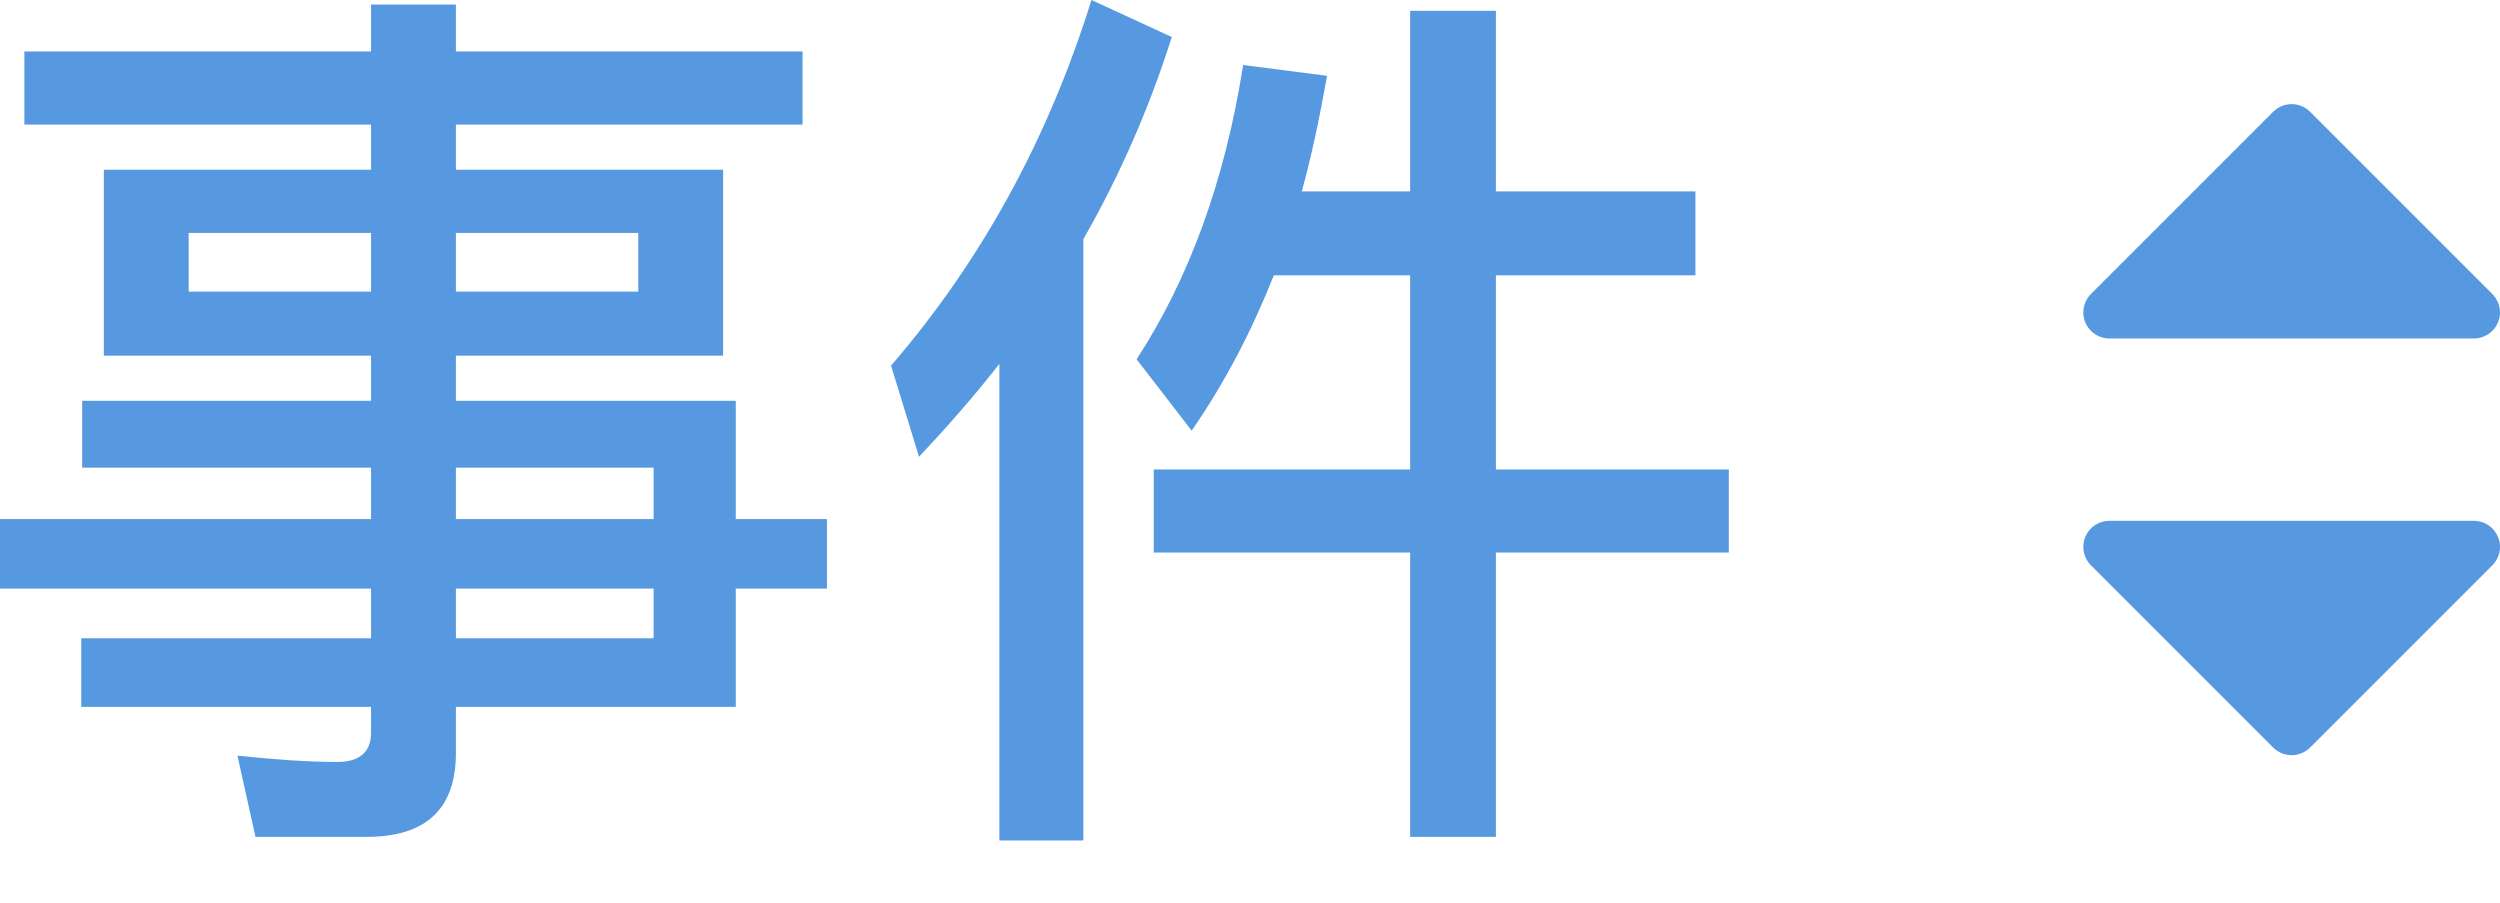
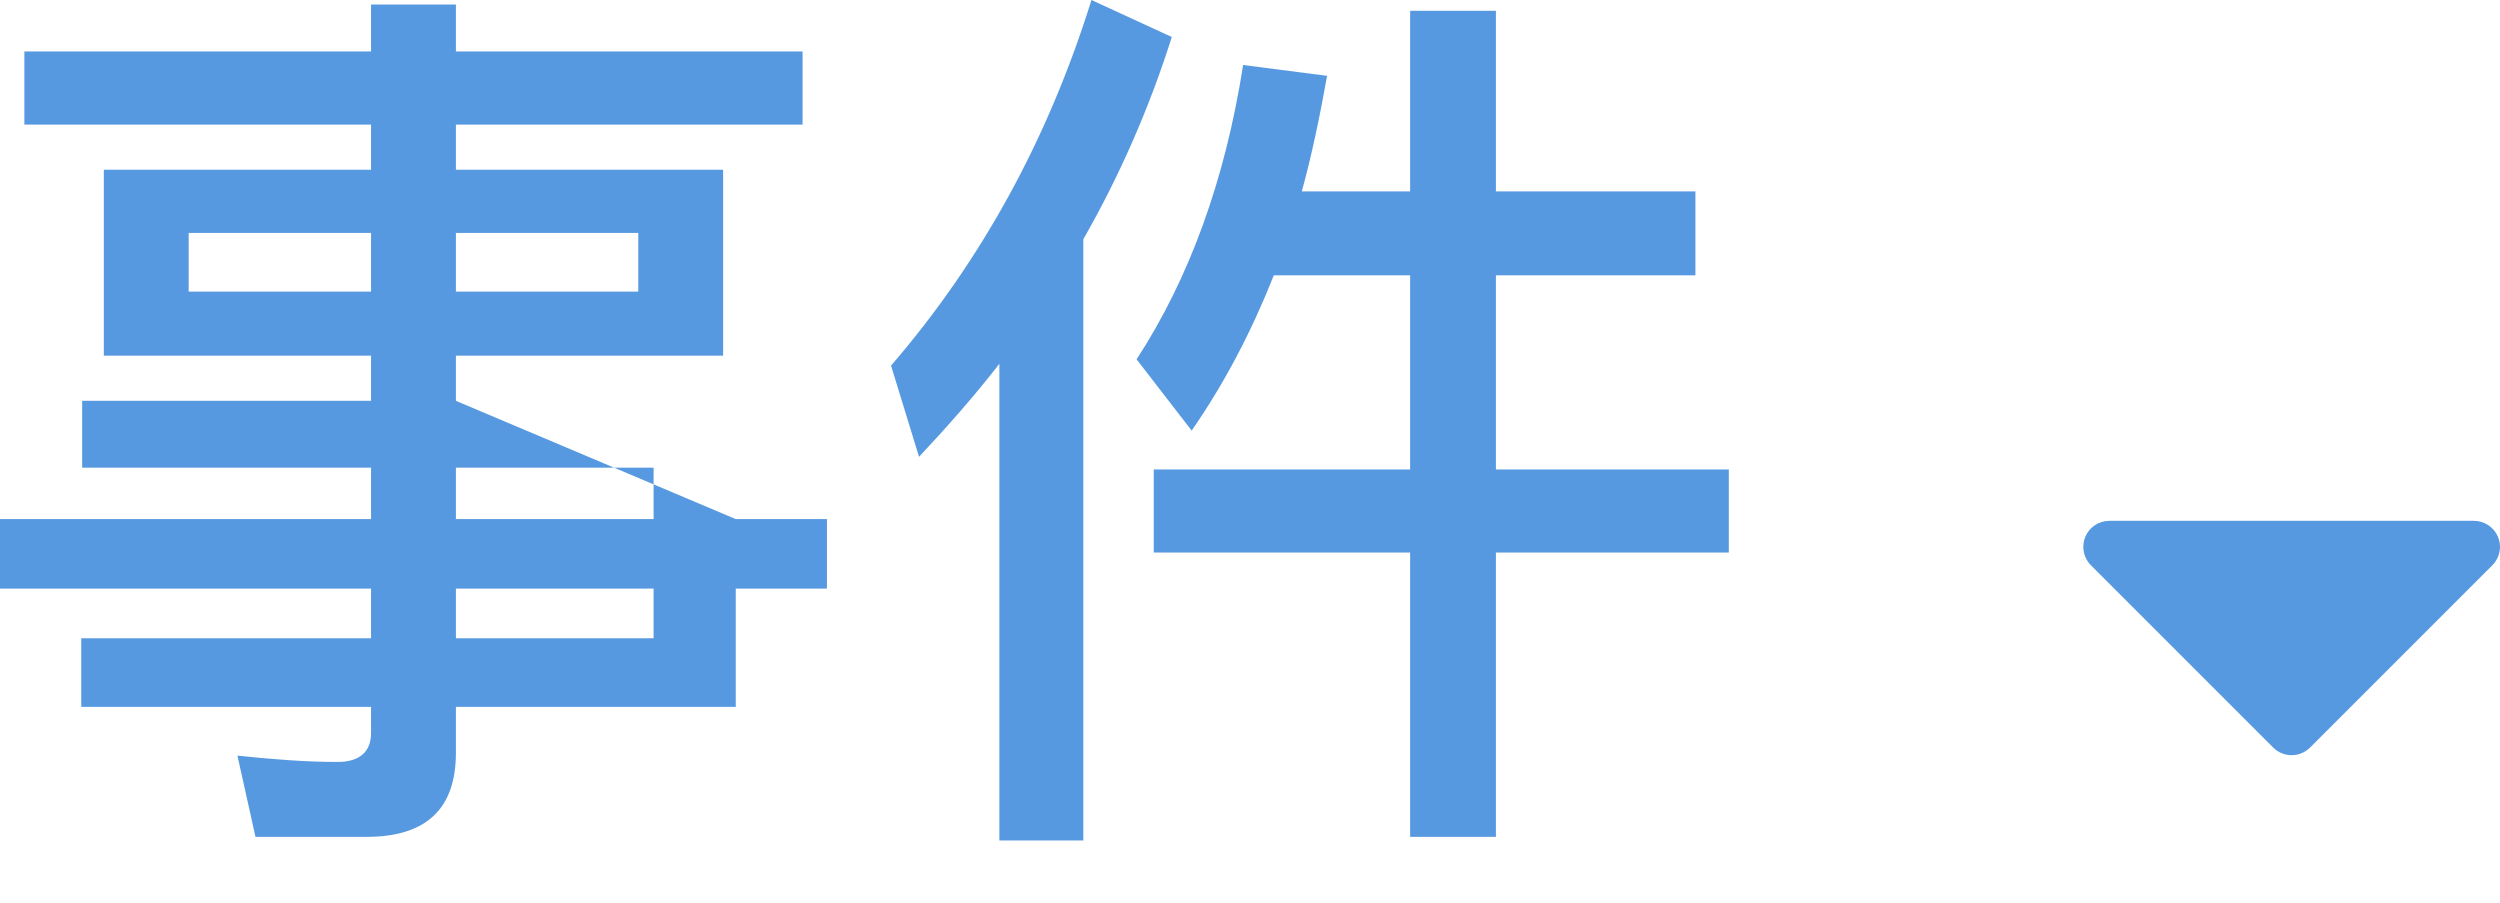
<svg xmlns="http://www.w3.org/2000/svg" width="36px" height="13px" viewBox="0 0 36 13" version="1.1">
  <title>事件_hover</title>
  <desc>Created with Sketch.</desc>
  <defs />
  <g id="Page-1" stroke="none" stroke-width="1" fill="none" fill-rule="evenodd">
    <g id="事件_hover" fill="#5799E0">
      <path d="M31.953,6.297 C31.881,6.226 31.785,6.187 31.687,6.187 C31.639,6.187 31.59,6.197 31.544,6.216 C31.404,6.274 31.313,6.411 31.313,6.562 L31.313,11.812 C31.313,11.964 31.404,12.101 31.544,12.159 C31.59,12.178 31.639,12.187 31.687,12.187 C31.785,12.187 31.881,12.149 31.953,12.078 L34.578,9.453 C34.724,9.306 34.724,9.069 34.578,8.922 L31.953,6.297 Z" id="next" fill-rule="nonzero" transform="translate(33, 9.187) rotate(90) translate(-33, -9.187) " />
-       <path d="M31.953,0.297 C31.881,0.226 31.785,0.187 31.687,0.187 C31.639,0.187 31.59,0.197 31.544,0.216 C31.404,0.274 31.313,0.411 31.313,0.562 L31.313,5.812 C31.313,5.964 31.404,6.101 31.544,6.159 C31.59,6.178 31.639,6.187 31.687,6.187 C31.785,6.187 31.881,6.149 31.953,6.078 L34.578,3.453 C34.724,3.306 34.724,3.069 34.578,2.922 L31.953,0.297 Z" id="next" fill-rule="nonzero" transform="translate(33, 3.187) scale(1, -1) rotate(90) translate(-33, -3.187) " />
-       <path d="M1.495,2.444 L5.343,2.444 L5.343,1.794 L0.351,1.794 L0.351,0.741 L5.343,0.741 L5.343,0.065 L6.565,0.065 L6.565,0.741 L11.557,0.741 L11.557,1.794 L6.565,1.794 L6.565,2.444 L10.413,2.444 L10.413,5.122 L6.565,5.122 L6.565,5.772 L10.595,5.772 L10.595,7.475 L11.908,7.475 L11.908,8.476 L10.595,8.476 L10.595,10.179 L6.565,10.179 L6.565,10.842 C6.565,11.648 6.136,12.051 5.278,12.051 L3.679,12.051 L3.419,10.881 C3.913,10.933 4.394,10.972 4.862,10.972 C5.174,10.972 5.343,10.829 5.343,10.556 L5.343,10.179 L1.17,10.179 L1.17,9.191 L5.343,9.191 L5.343,8.476 L0,8.476 L0,7.475 L5.343,7.475 L5.343,6.734 L1.183,6.734 L1.183,5.772 L5.343,5.772 L5.343,5.122 L1.495,5.122 L1.495,2.444 Z M9.191,4.199 L9.191,3.354 L6.565,3.354 L6.565,4.199 L9.191,4.199 Z M5.343,4.199 L5.343,3.354 L2.717,3.354 L2.717,4.199 L5.343,4.199 Z M6.565,6.734 L6.565,7.475 L9.412,7.475 L9.412,6.734 L6.565,6.734 Z M9.412,8.476 L6.565,8.476 L6.565,9.191 L9.412,9.191 L9.412,8.476 Z M15.717,0 L16.874,0.533 C16.549,1.56 16.12,2.535 15.6,3.445 L15.6,12.103 L14.391,12.103 L14.391,5.239 C14.027,5.707 13.637,6.149 13.234,6.578 L12.831,5.265 C14.131,3.757 15.093,2.002 15.717,0 Z M17.901,0.936 L19.11,1.092 C19.006,1.677 18.889,2.236 18.746,2.756 L20.306,2.756 L20.306,0.156 L21.541,0.156 L21.541,2.756 L24.414,2.756 L24.414,3.965 L21.541,3.965 L21.541,6.76 L24.895,6.76 L24.895,7.956 L21.541,7.956 L21.541,12.051 L20.306,12.051 L20.306,7.956 L16.614,7.956 L16.614,6.76 L20.306,6.76 L20.306,3.965 L18.343,3.965 C18.018,4.784 17.628,5.525 17.16,6.201 L16.367,5.174 C17.121,4.017 17.641,2.6 17.901,0.936 Z" id="事件" />
+       <path d="M1.495,2.444 L5.343,2.444 L5.343,1.794 L0.351,1.794 L0.351,0.741 L5.343,0.741 L5.343,0.065 L6.565,0.065 L6.565,0.741 L11.557,0.741 L11.557,1.794 L6.565,1.794 L6.565,2.444 L10.413,2.444 L10.413,5.122 L6.565,5.122 L6.565,5.772 L10.595,7.475 L11.908,7.475 L11.908,8.476 L10.595,8.476 L10.595,10.179 L6.565,10.179 L6.565,10.842 C6.565,11.648 6.136,12.051 5.278,12.051 L3.679,12.051 L3.419,10.881 C3.913,10.933 4.394,10.972 4.862,10.972 C5.174,10.972 5.343,10.829 5.343,10.556 L5.343,10.179 L1.17,10.179 L1.17,9.191 L5.343,9.191 L5.343,8.476 L0,8.476 L0,7.475 L5.343,7.475 L5.343,6.734 L1.183,6.734 L1.183,5.772 L5.343,5.772 L5.343,5.122 L1.495,5.122 L1.495,2.444 Z M9.191,4.199 L9.191,3.354 L6.565,3.354 L6.565,4.199 L9.191,4.199 Z M5.343,4.199 L5.343,3.354 L2.717,3.354 L2.717,4.199 L5.343,4.199 Z M6.565,6.734 L6.565,7.475 L9.412,7.475 L9.412,6.734 L6.565,6.734 Z M9.412,8.476 L6.565,8.476 L6.565,9.191 L9.412,9.191 L9.412,8.476 Z M15.717,0 L16.874,0.533 C16.549,1.56 16.12,2.535 15.6,3.445 L15.6,12.103 L14.391,12.103 L14.391,5.239 C14.027,5.707 13.637,6.149 13.234,6.578 L12.831,5.265 C14.131,3.757 15.093,2.002 15.717,0 Z M17.901,0.936 L19.11,1.092 C19.006,1.677 18.889,2.236 18.746,2.756 L20.306,2.756 L20.306,0.156 L21.541,0.156 L21.541,2.756 L24.414,2.756 L24.414,3.965 L21.541,3.965 L21.541,6.76 L24.895,6.76 L24.895,7.956 L21.541,7.956 L21.541,12.051 L20.306,12.051 L20.306,7.956 L16.614,7.956 L16.614,6.76 L20.306,6.76 L20.306,3.965 L18.343,3.965 C18.018,4.784 17.628,5.525 17.16,6.201 L16.367,5.174 C17.121,4.017 17.641,2.6 17.901,0.936 Z" id="事件" />
    </g>
  </g>
</svg>